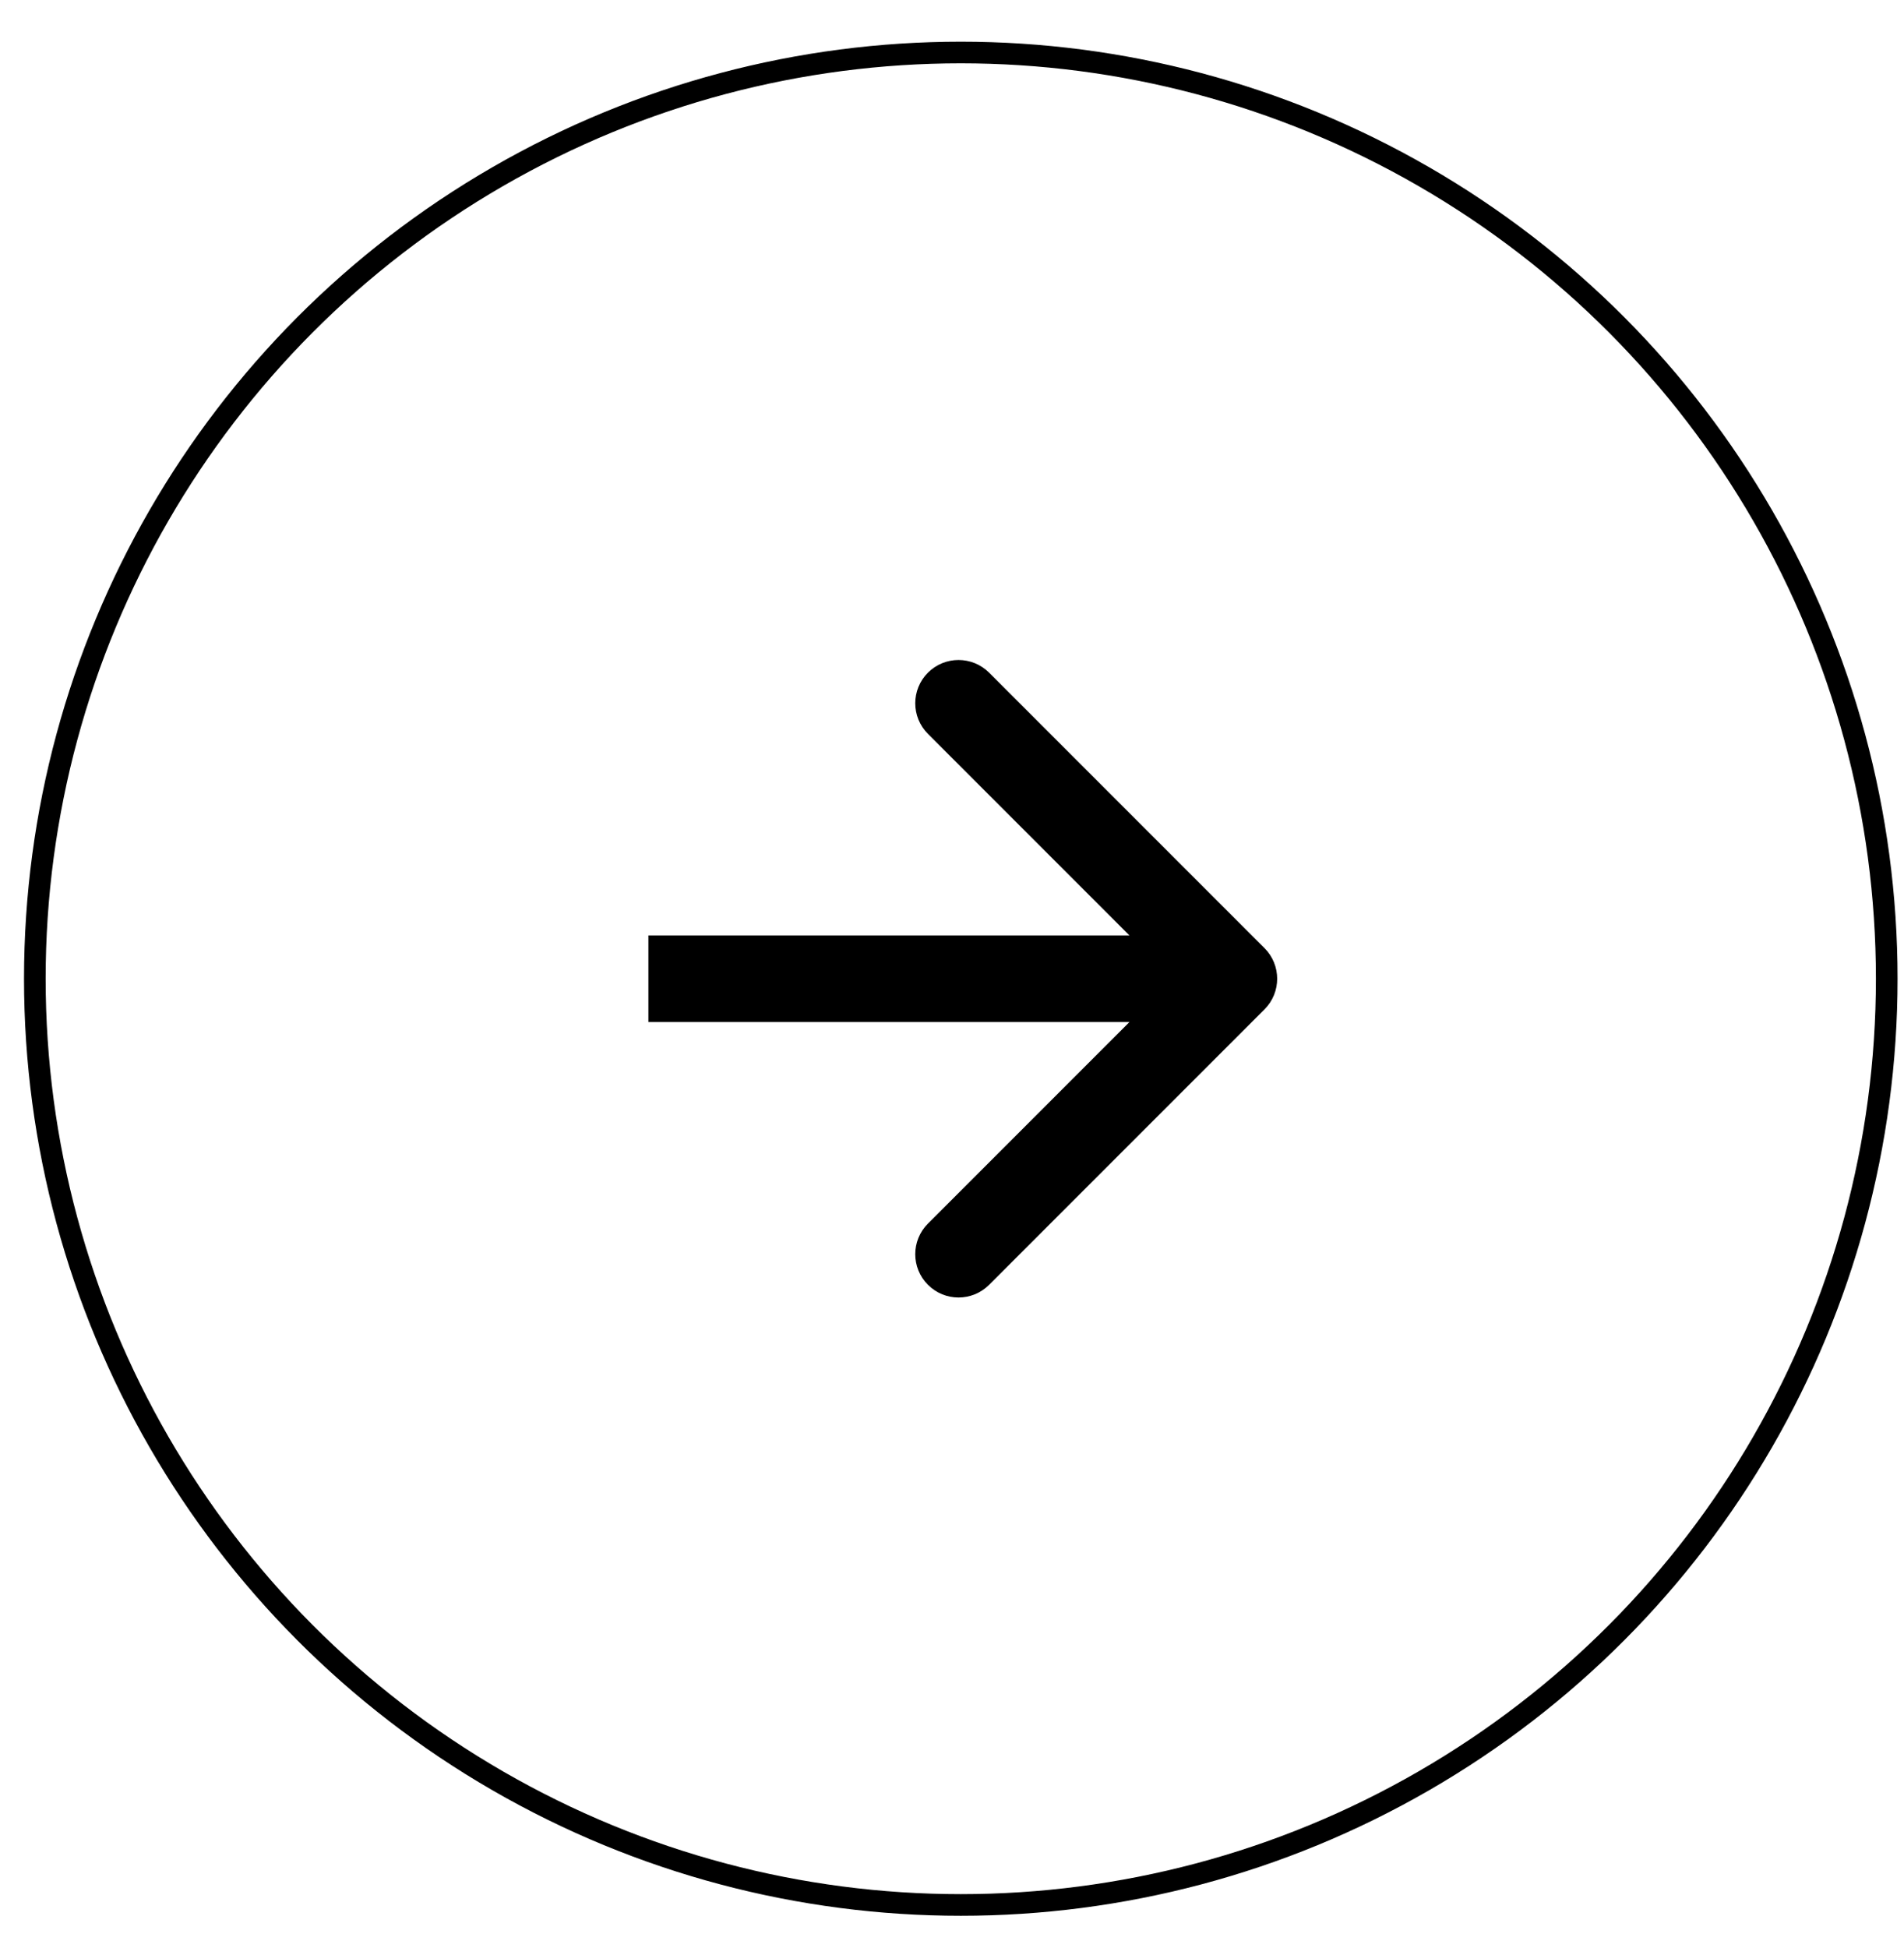
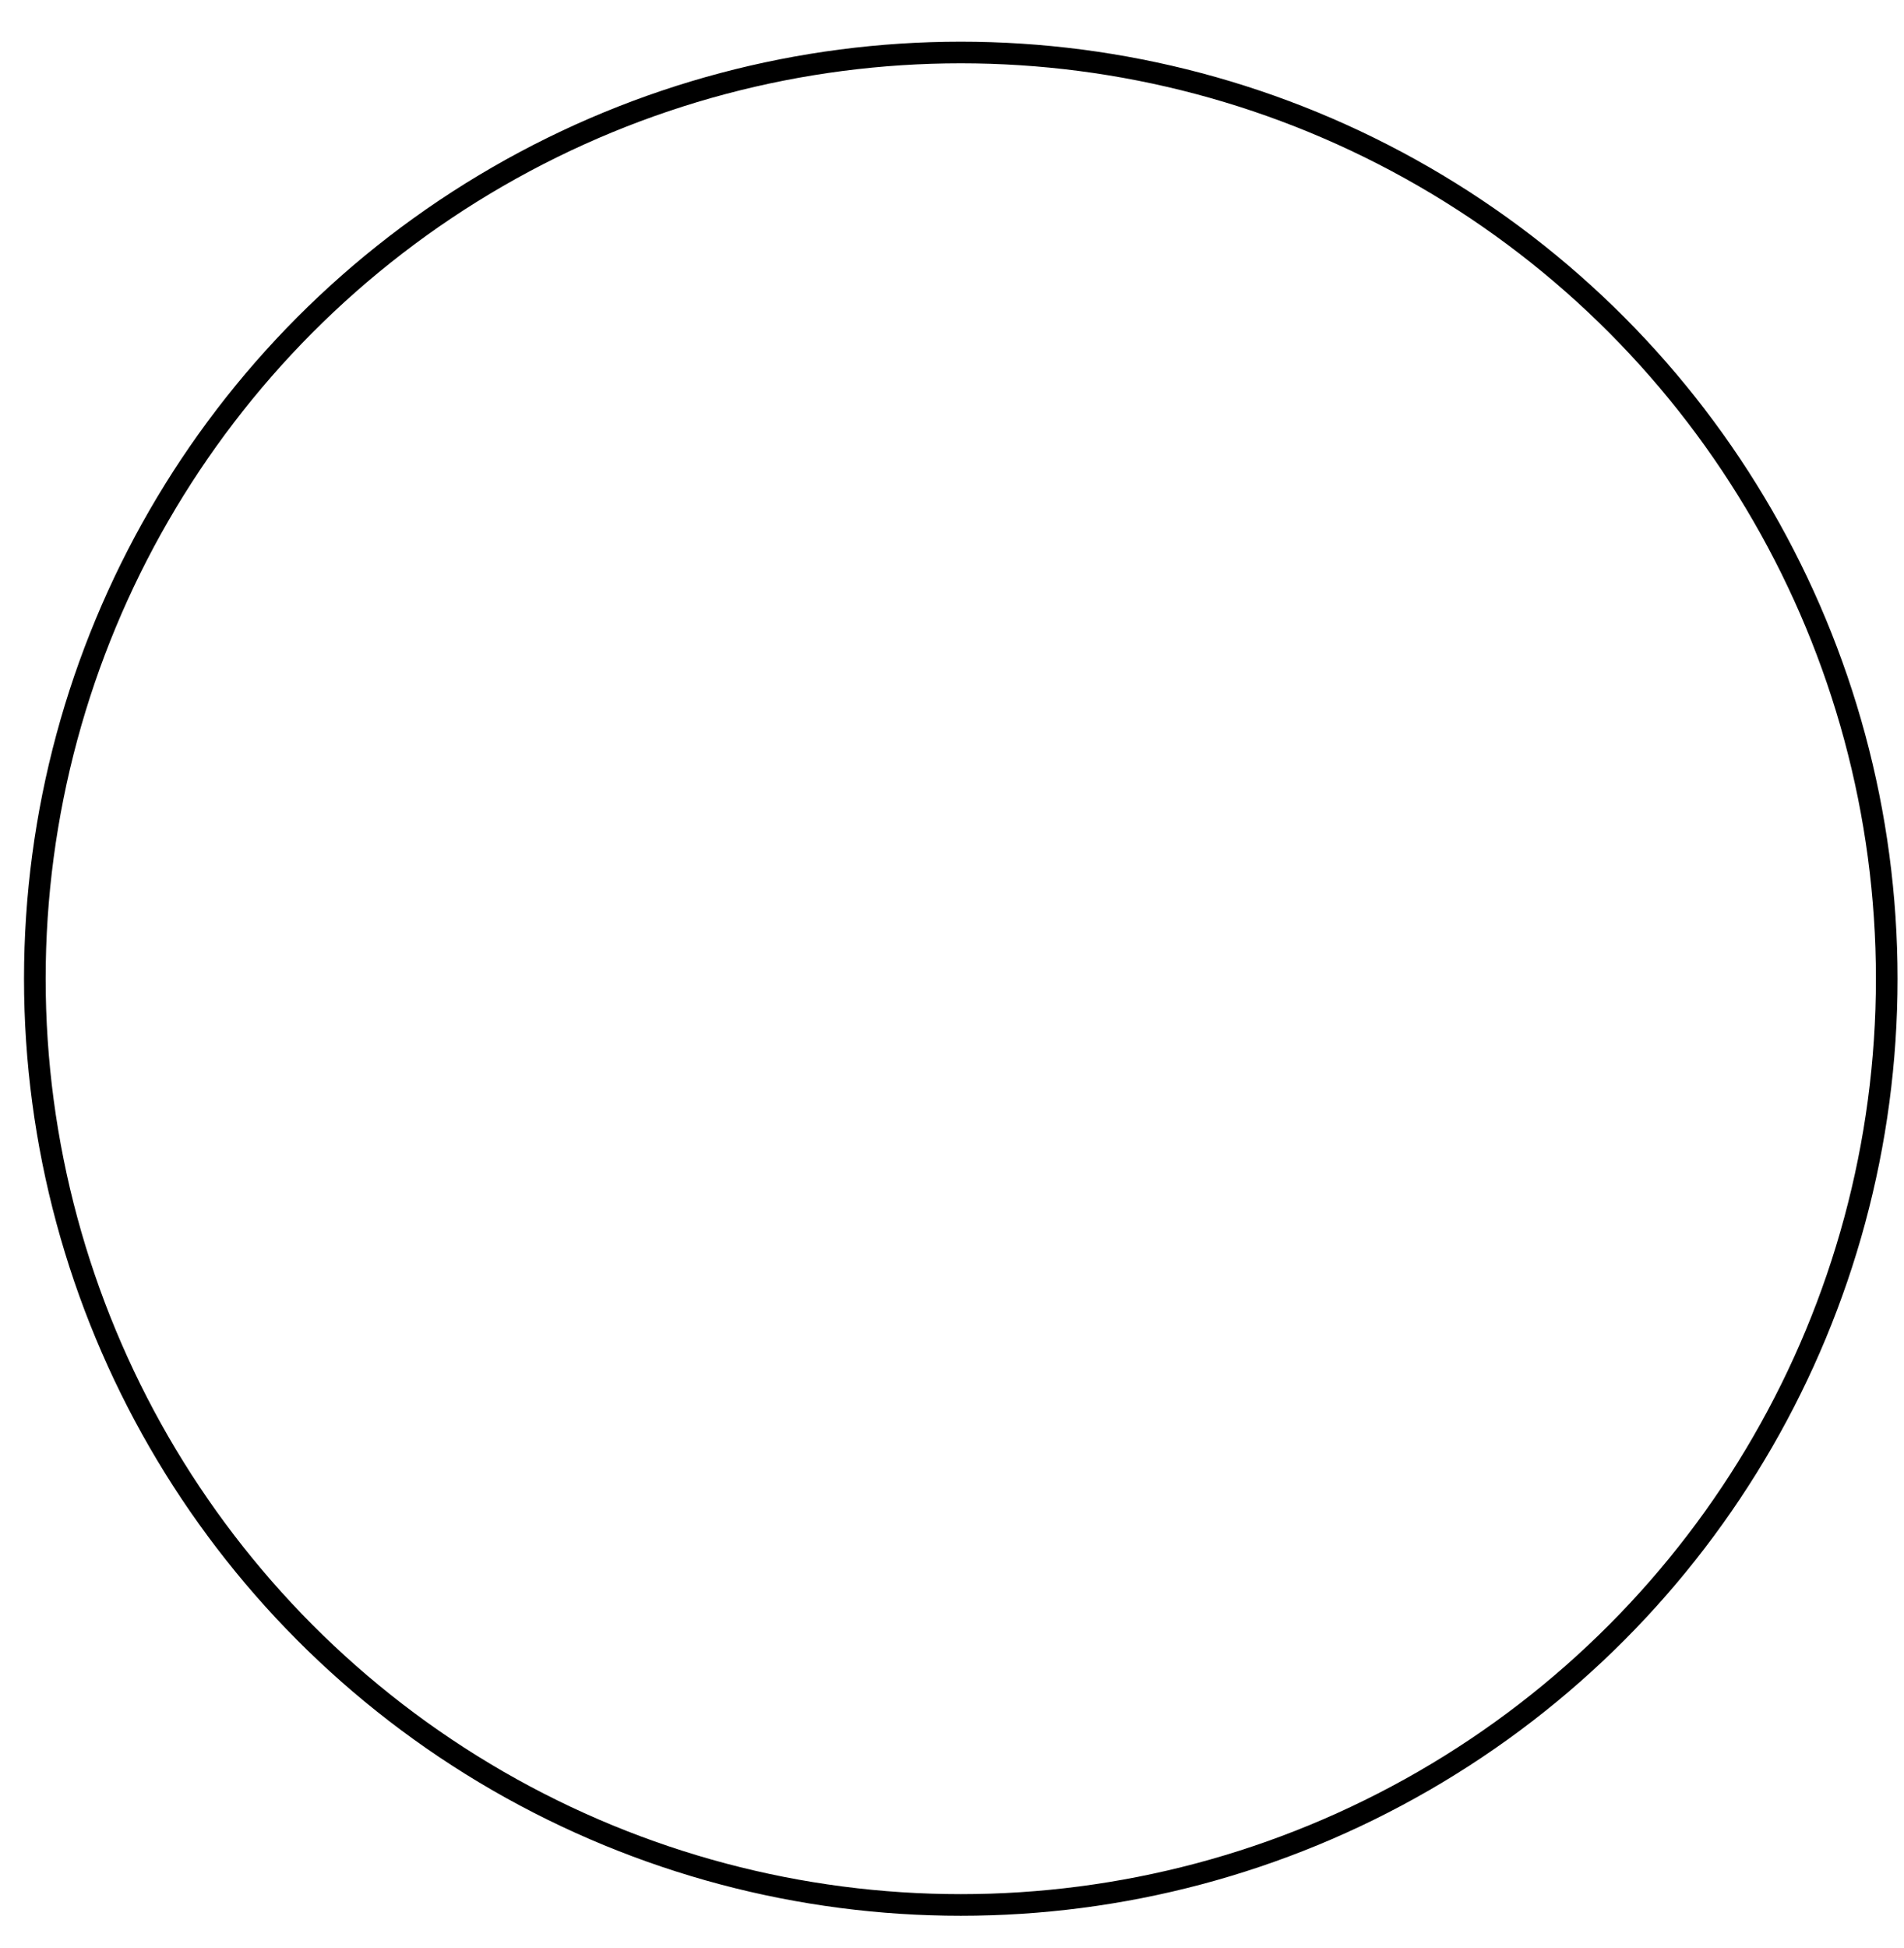
<svg xmlns="http://www.w3.org/2000/svg" width="44" height="45" viewBox="0 0 44 45" fill="none">
-   <path d="M29.222 23.318C29.612 22.928 29.612 22.295 29.222 21.904L22.858 15.54C22.467 15.15 21.834 15.15 21.444 15.54C21.053 15.931 21.053 16.564 21.444 16.954L27.101 22.611L21.444 28.268C21.053 28.659 21.053 29.292 21.444 29.682C21.834 30.073 22.467 30.073 22.858 29.682L29.222 23.318ZM14.984 23.611H28.515V21.611H14.984V23.611Z" fill="black" />
  <circle cx="22.203" cy="22.611" r="21.398" transform="rotate(180 22.203 22.611)" stroke="black" stroke-width="0.5" />
</svg>